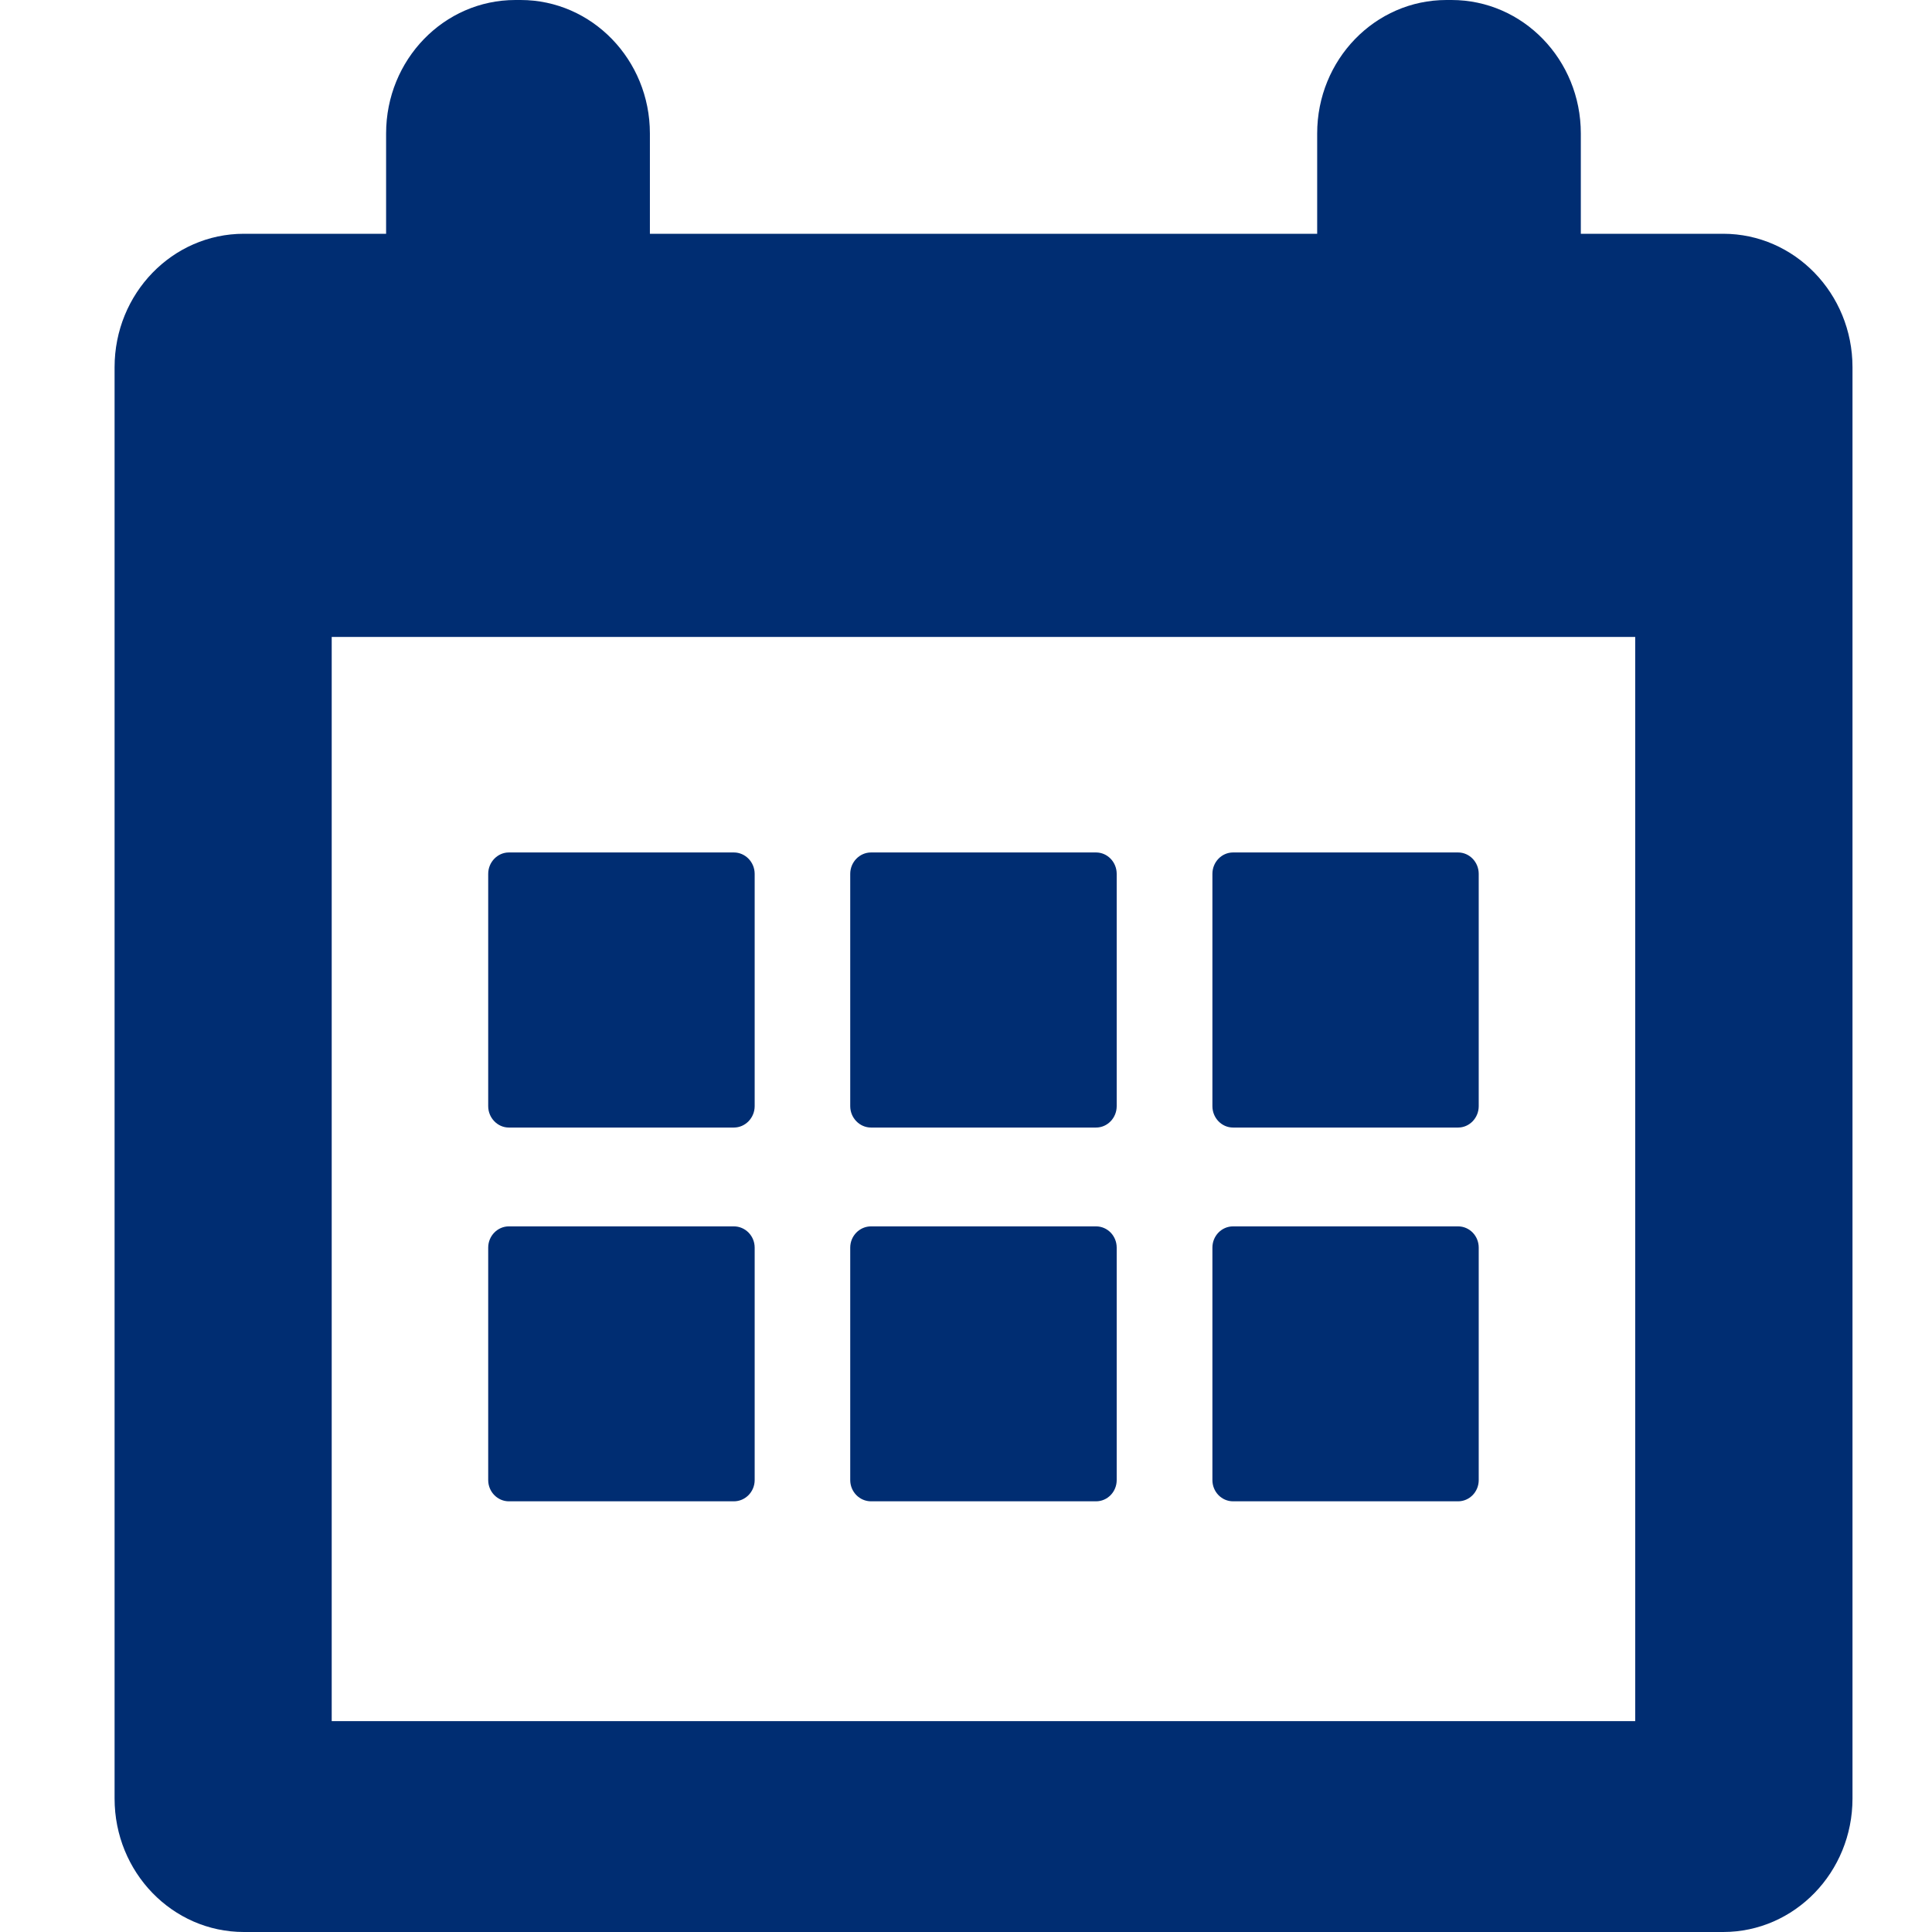
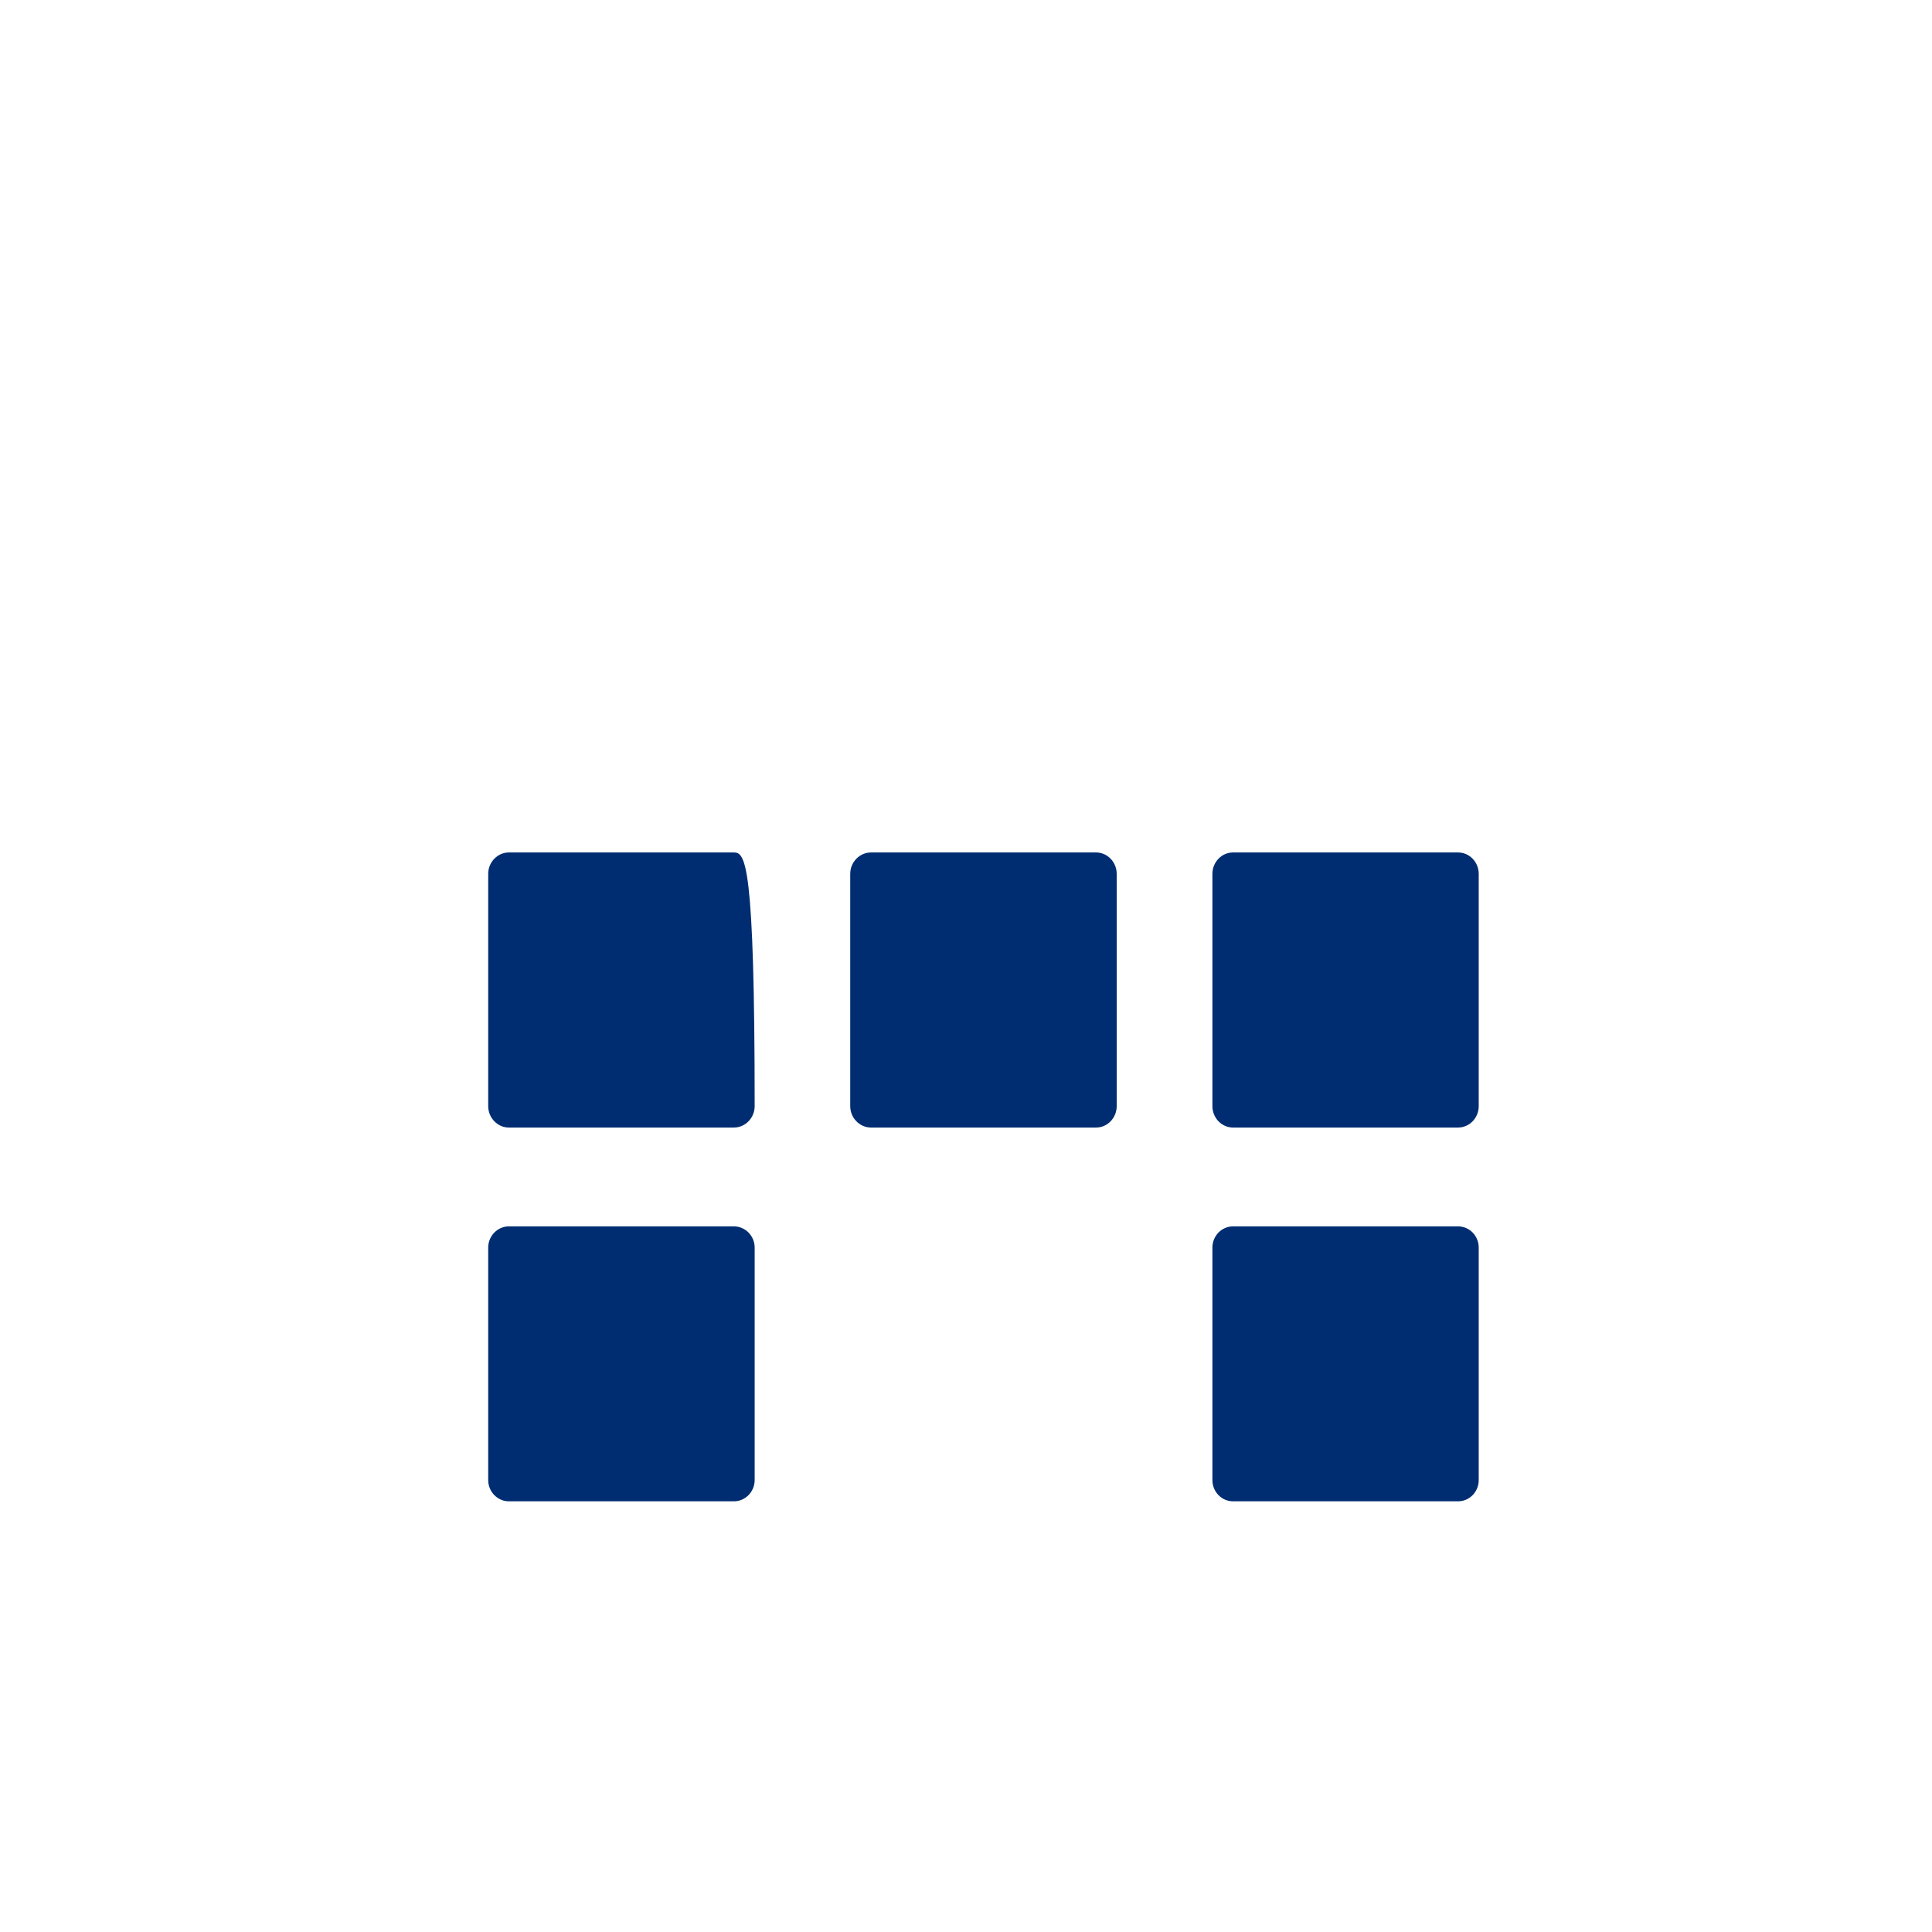
<svg xmlns="http://www.w3.org/2000/svg" width="13" height="13" viewBox="0 0 13 13" fill="none">
-   <path d="M11.595 1.573H10.637V0.898C10.637 0.402 10.248 0 9.767 0H9.733C9.252 0 8.863 0.402 8.863 0.898V1.573H4.373V0.898C4.373 0.402 3.983 0 3.503 0H3.468C2.987 0 2.598 0.402 2.598 0.898V1.573H1.641C1.16 1.573 0.771 1.975 0.771 2.471V12.102C0.771 12.598 1.16 13 1.641 13H11.595C12.075 13 12.465 12.598 12.465 12.102V2.471C12.465 1.975 12.075 1.573 11.595 1.573ZM11.003 11.581H2.232V4.286H11.003V11.581Z" fill="#002D72" />
-   <path d="M3.424 7.587H4.938C5.015 7.587 5.078 7.522 5.078 7.443V5.88C5.078 5.801 5.015 5.736 4.938 5.736H3.424C3.348 5.736 3.285 5.801 3.285 5.88V7.443C3.285 7.522 3.348 7.587 3.424 7.587Z" fill="#002D72" />
+   <path d="M3.424 7.587H4.938C5.015 7.587 5.078 7.522 5.078 7.443C5.078 5.801 5.015 5.736 4.938 5.736H3.424C3.348 5.736 3.285 5.801 3.285 5.88V7.443C3.285 7.522 3.348 7.587 3.424 7.587Z" fill="#002D72" />
  <path d="M5.861 7.587H7.375C7.452 7.587 7.514 7.522 7.514 7.443V5.88C7.514 5.801 7.452 5.736 7.375 5.736H5.861C5.784 5.736 5.721 5.801 5.721 5.88V7.443C5.721 7.522 5.784 7.587 5.861 7.587Z" fill="#002D72" />
  <path d="M8.297 7.587H9.811C9.888 7.587 9.95 7.522 9.95 7.443V5.88C9.95 5.801 9.888 5.736 9.811 5.736H8.297C8.22 5.736 8.158 5.801 8.158 5.88V7.443C8.158 7.522 8.22 7.587 8.297 7.587Z" fill="#002D72" />
  <path d="M3.424 10.102H4.938C5.015 10.102 5.078 10.038 5.078 9.959V8.395C5.078 8.316 5.015 8.252 4.938 8.252H3.424C3.348 8.252 3.285 8.316 3.285 8.395V9.959C3.285 10.038 3.348 10.102 3.424 10.102Z" fill="#002D72" />
-   <path d="M5.861 10.102H7.375C7.452 10.102 7.514 10.038 7.514 9.959V8.395C7.514 8.316 7.452 8.252 7.375 8.252H5.861C5.784 8.252 5.721 8.316 5.721 8.395V9.959C5.721 10.038 5.784 10.102 5.861 10.102Z" fill="#002D72" />
  <path d="M8.297 10.102H9.811C9.888 10.102 9.95 10.038 9.95 9.959V8.395C9.95 8.316 9.888 8.252 9.811 8.252H8.297C8.22 8.252 8.158 8.316 8.158 8.395V9.959C8.158 10.038 8.22 10.102 8.297 10.102Z" fill="#002D72" />
</svg>